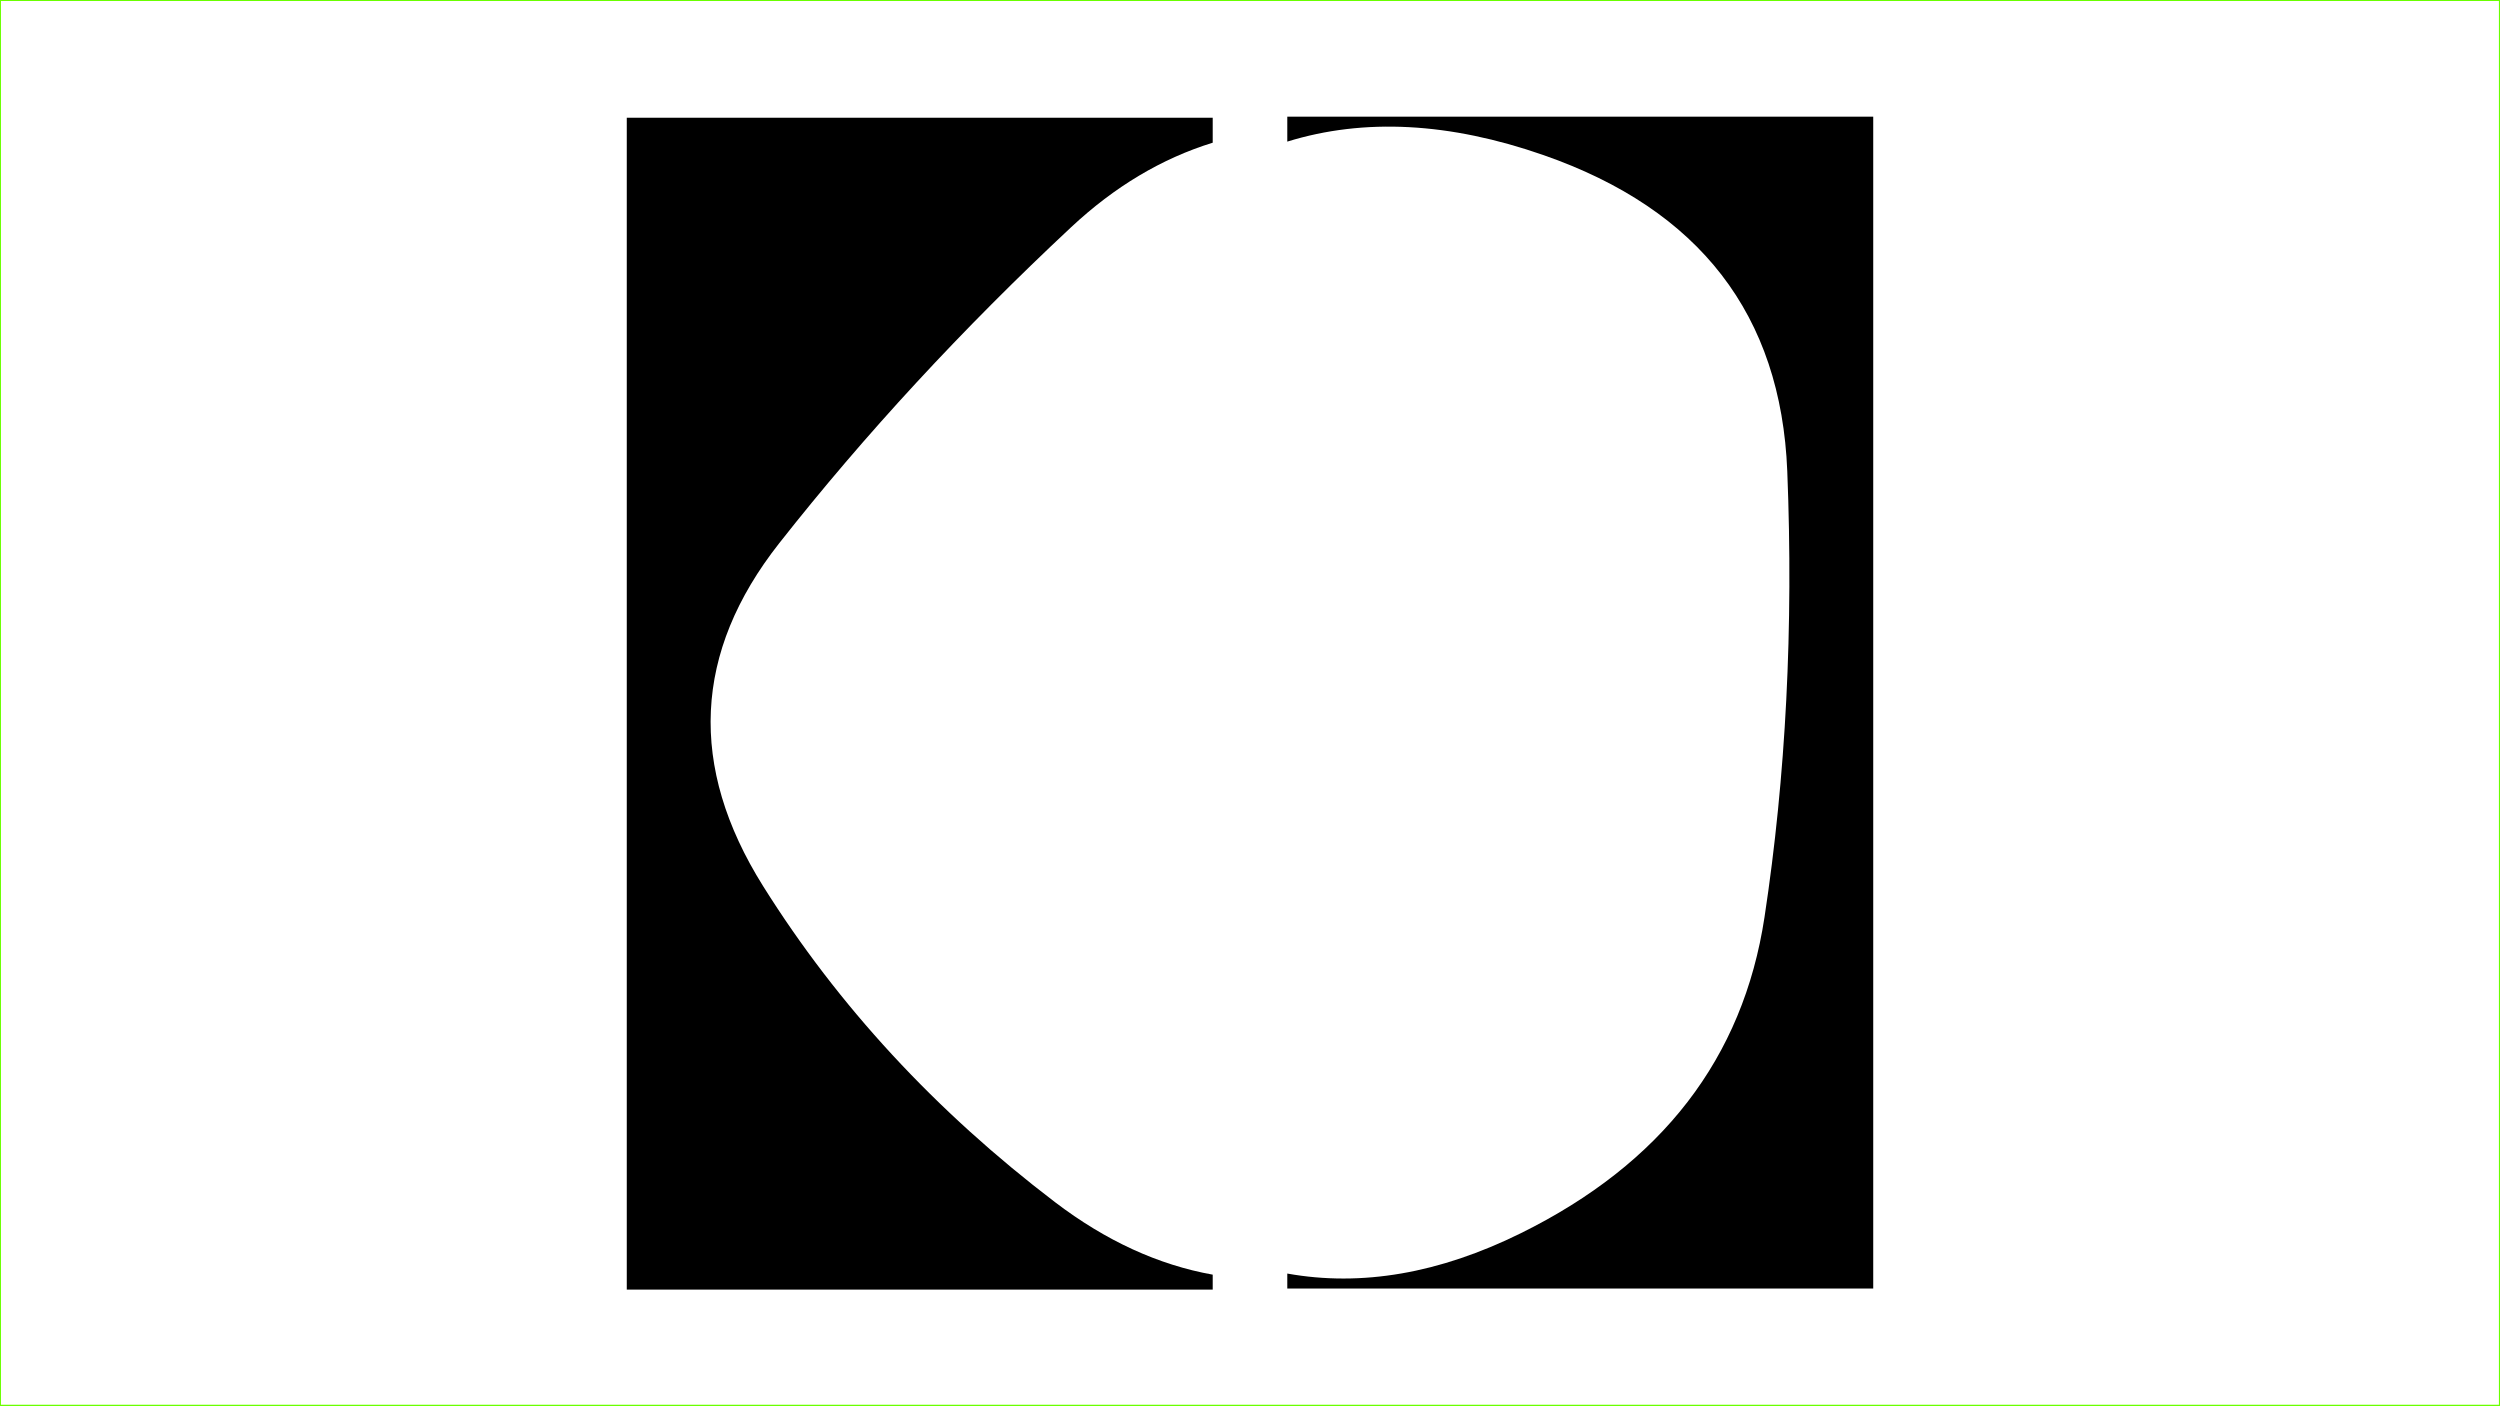
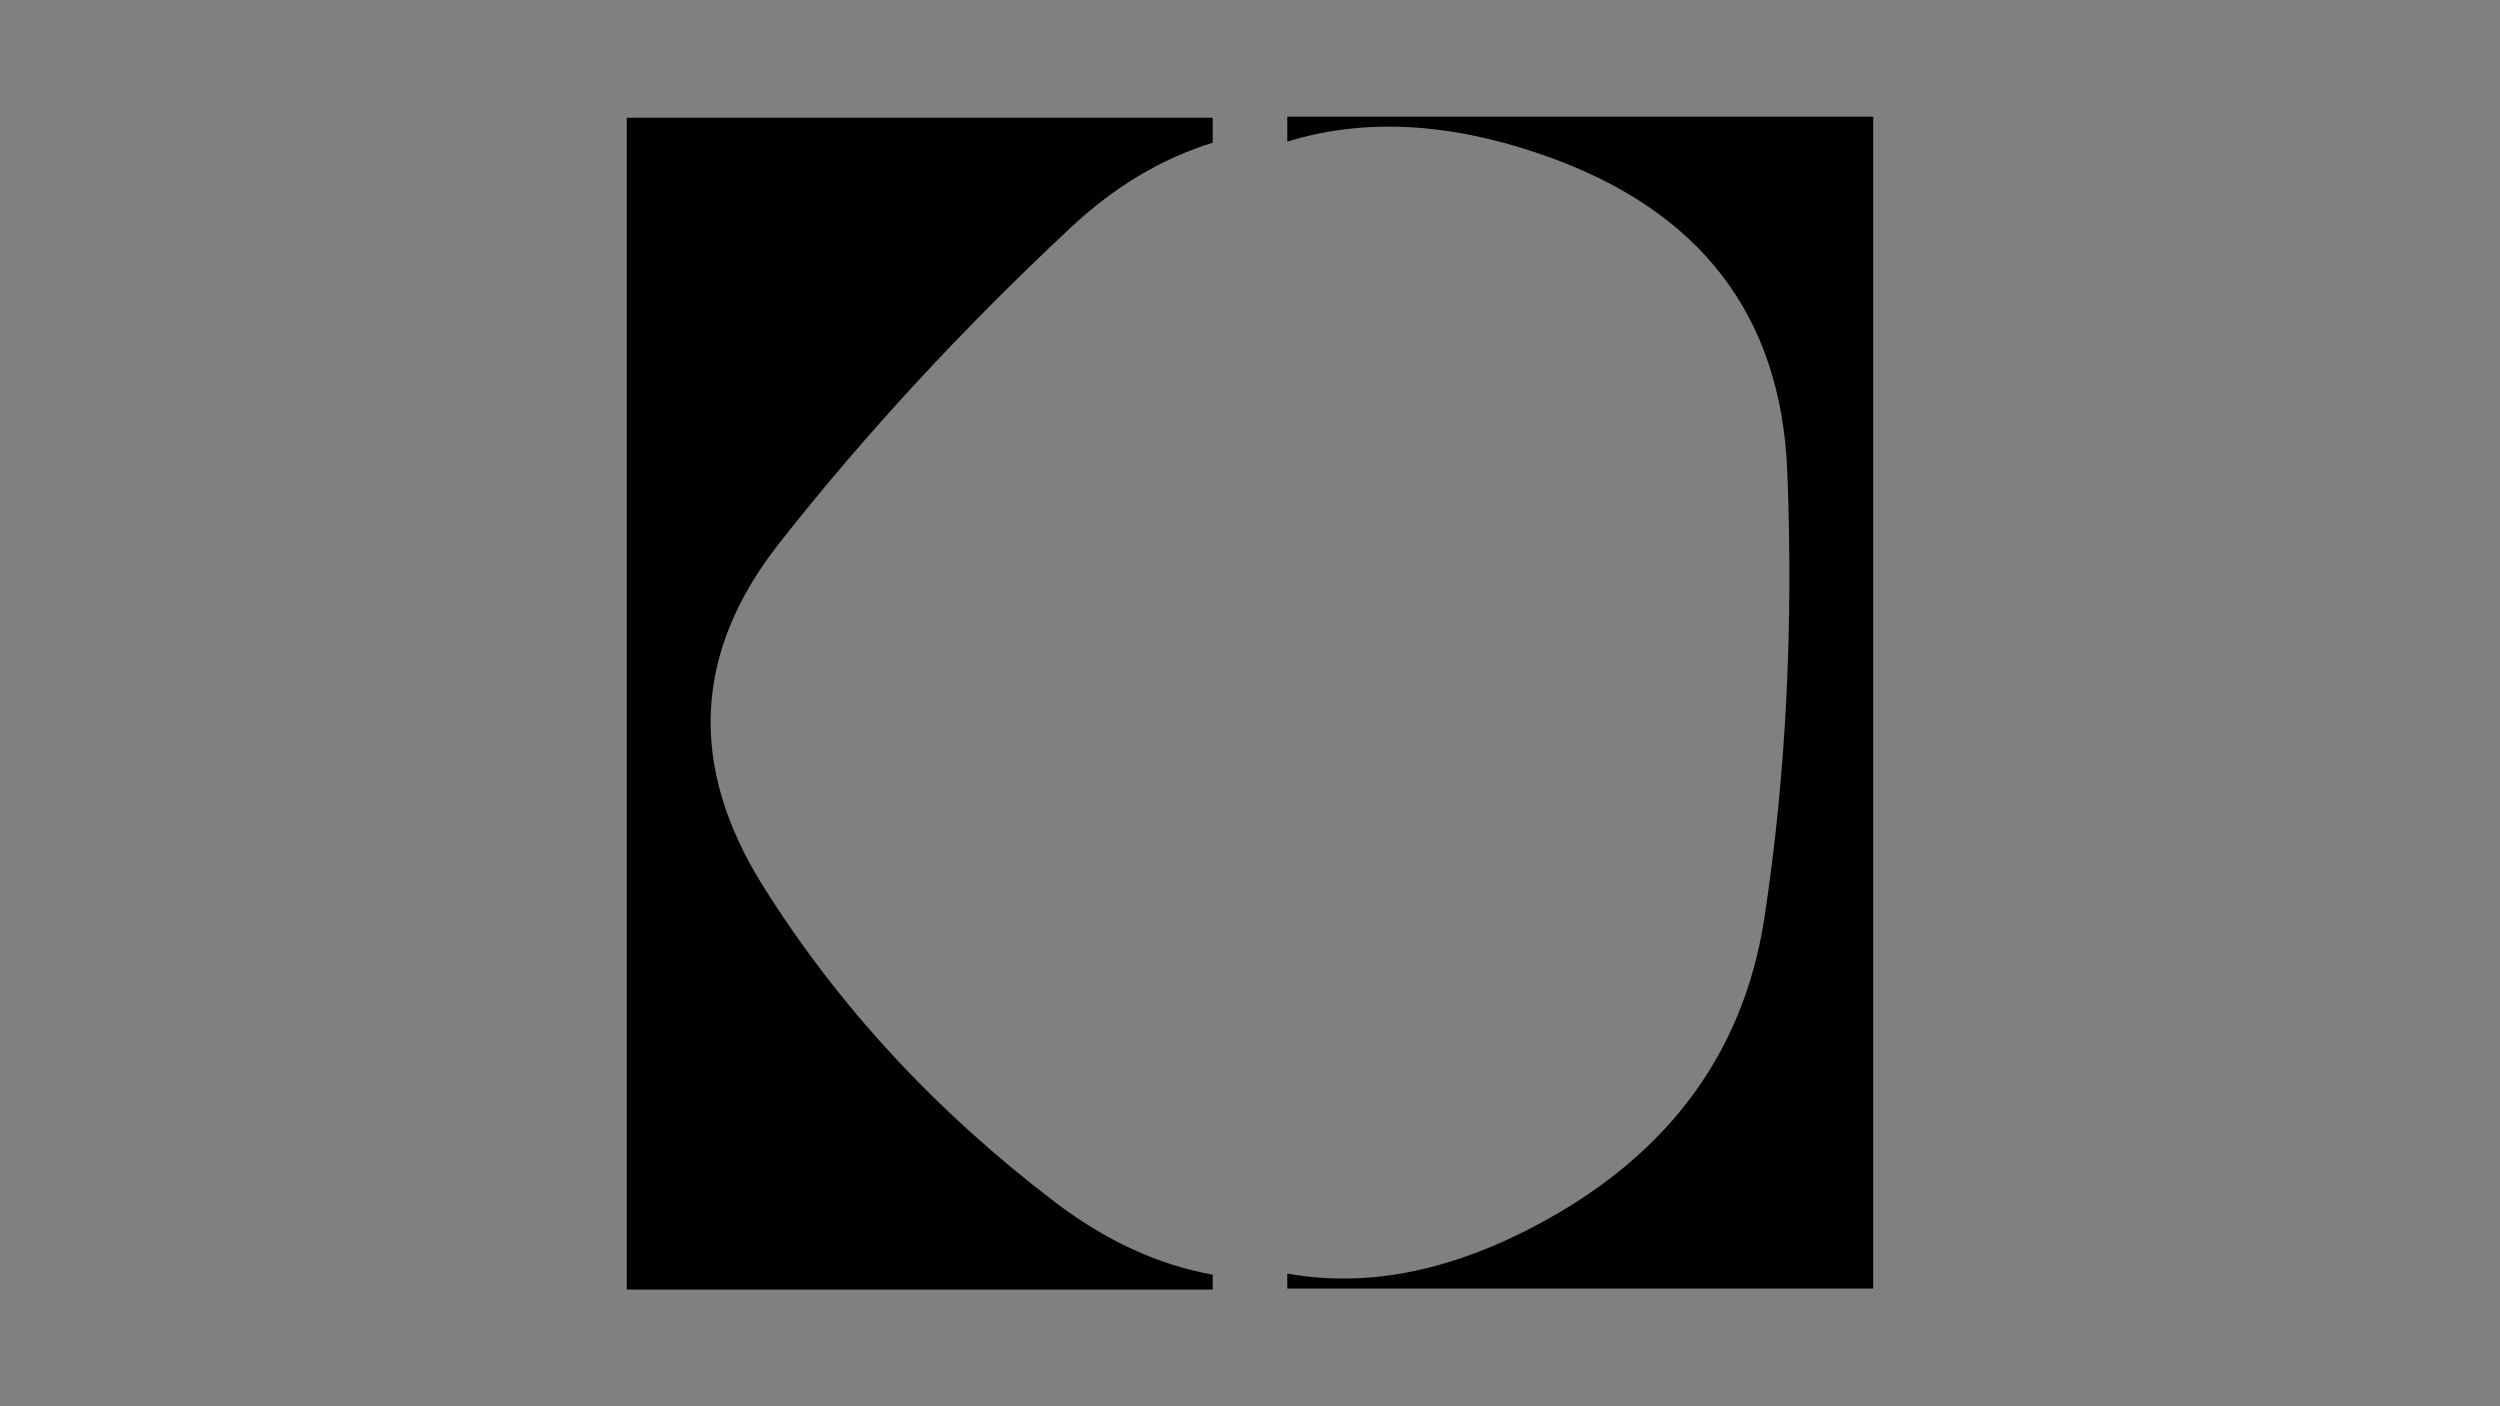
<svg xmlns="http://www.w3.org/2000/svg" width="100%" height="100%" viewBox="0 0 1280 720" version="1.1" xml:space="preserve" style="fill-rule:evenodd;clip-rule:evenodd;stroke-linecap:round;stroke-linejoin:round;stroke-miterlimit:1.5;">
  <rect x="0" y="0" width="1280" height="720" fill="#808080" stroke="none" />
  <g transform="matrix(1.002,0,0,1,-2.777,1.429)">
-     <rect x="2.771" y="-1.429" width="1277.39" height="719.713" style="fill:white;stroke:rgb(106,255,0);stroke-width:1px;" />
-   </g>
+     </g>
  <g transform="matrix(1,0,0,1,11.408,18.867)">
    <g transform="matrix(1.2,0,0,1.2,309.5,41.414)">
      <path d="M250,-0L250,10.652C228.26,17.372 208.13,29.387 189.604,46.698C143.127,90.128 101.602,135.082 65.029,181.559C28.457,228.036 26.171,276.8 58.172,327.849C90.173,378.898 131.698,423.851 182.747,462.709C204.345,479.15 226.763,489.453 250,493.619L250,500L0,500L0,-0L250,-0Z" />
    </g>
    <g transform="matrix(1.2,0,0,1.2,347.684,40.852)">
      <path d="M250,-0L500,-0L500,500L250,500L250,493.619C281.68,499.298 314.883,493.567 349.608,476.424C409.8,446.709 444.468,401.755 453.611,341.563C462.754,281.371 465.992,217.941 463.325,151.273C460.659,84.604 425.991,39.651 359.323,16.412C319.228,2.436 282.785,0.517 250,10.652L250,-0Z" />
    </g>
  </g>
</svg>